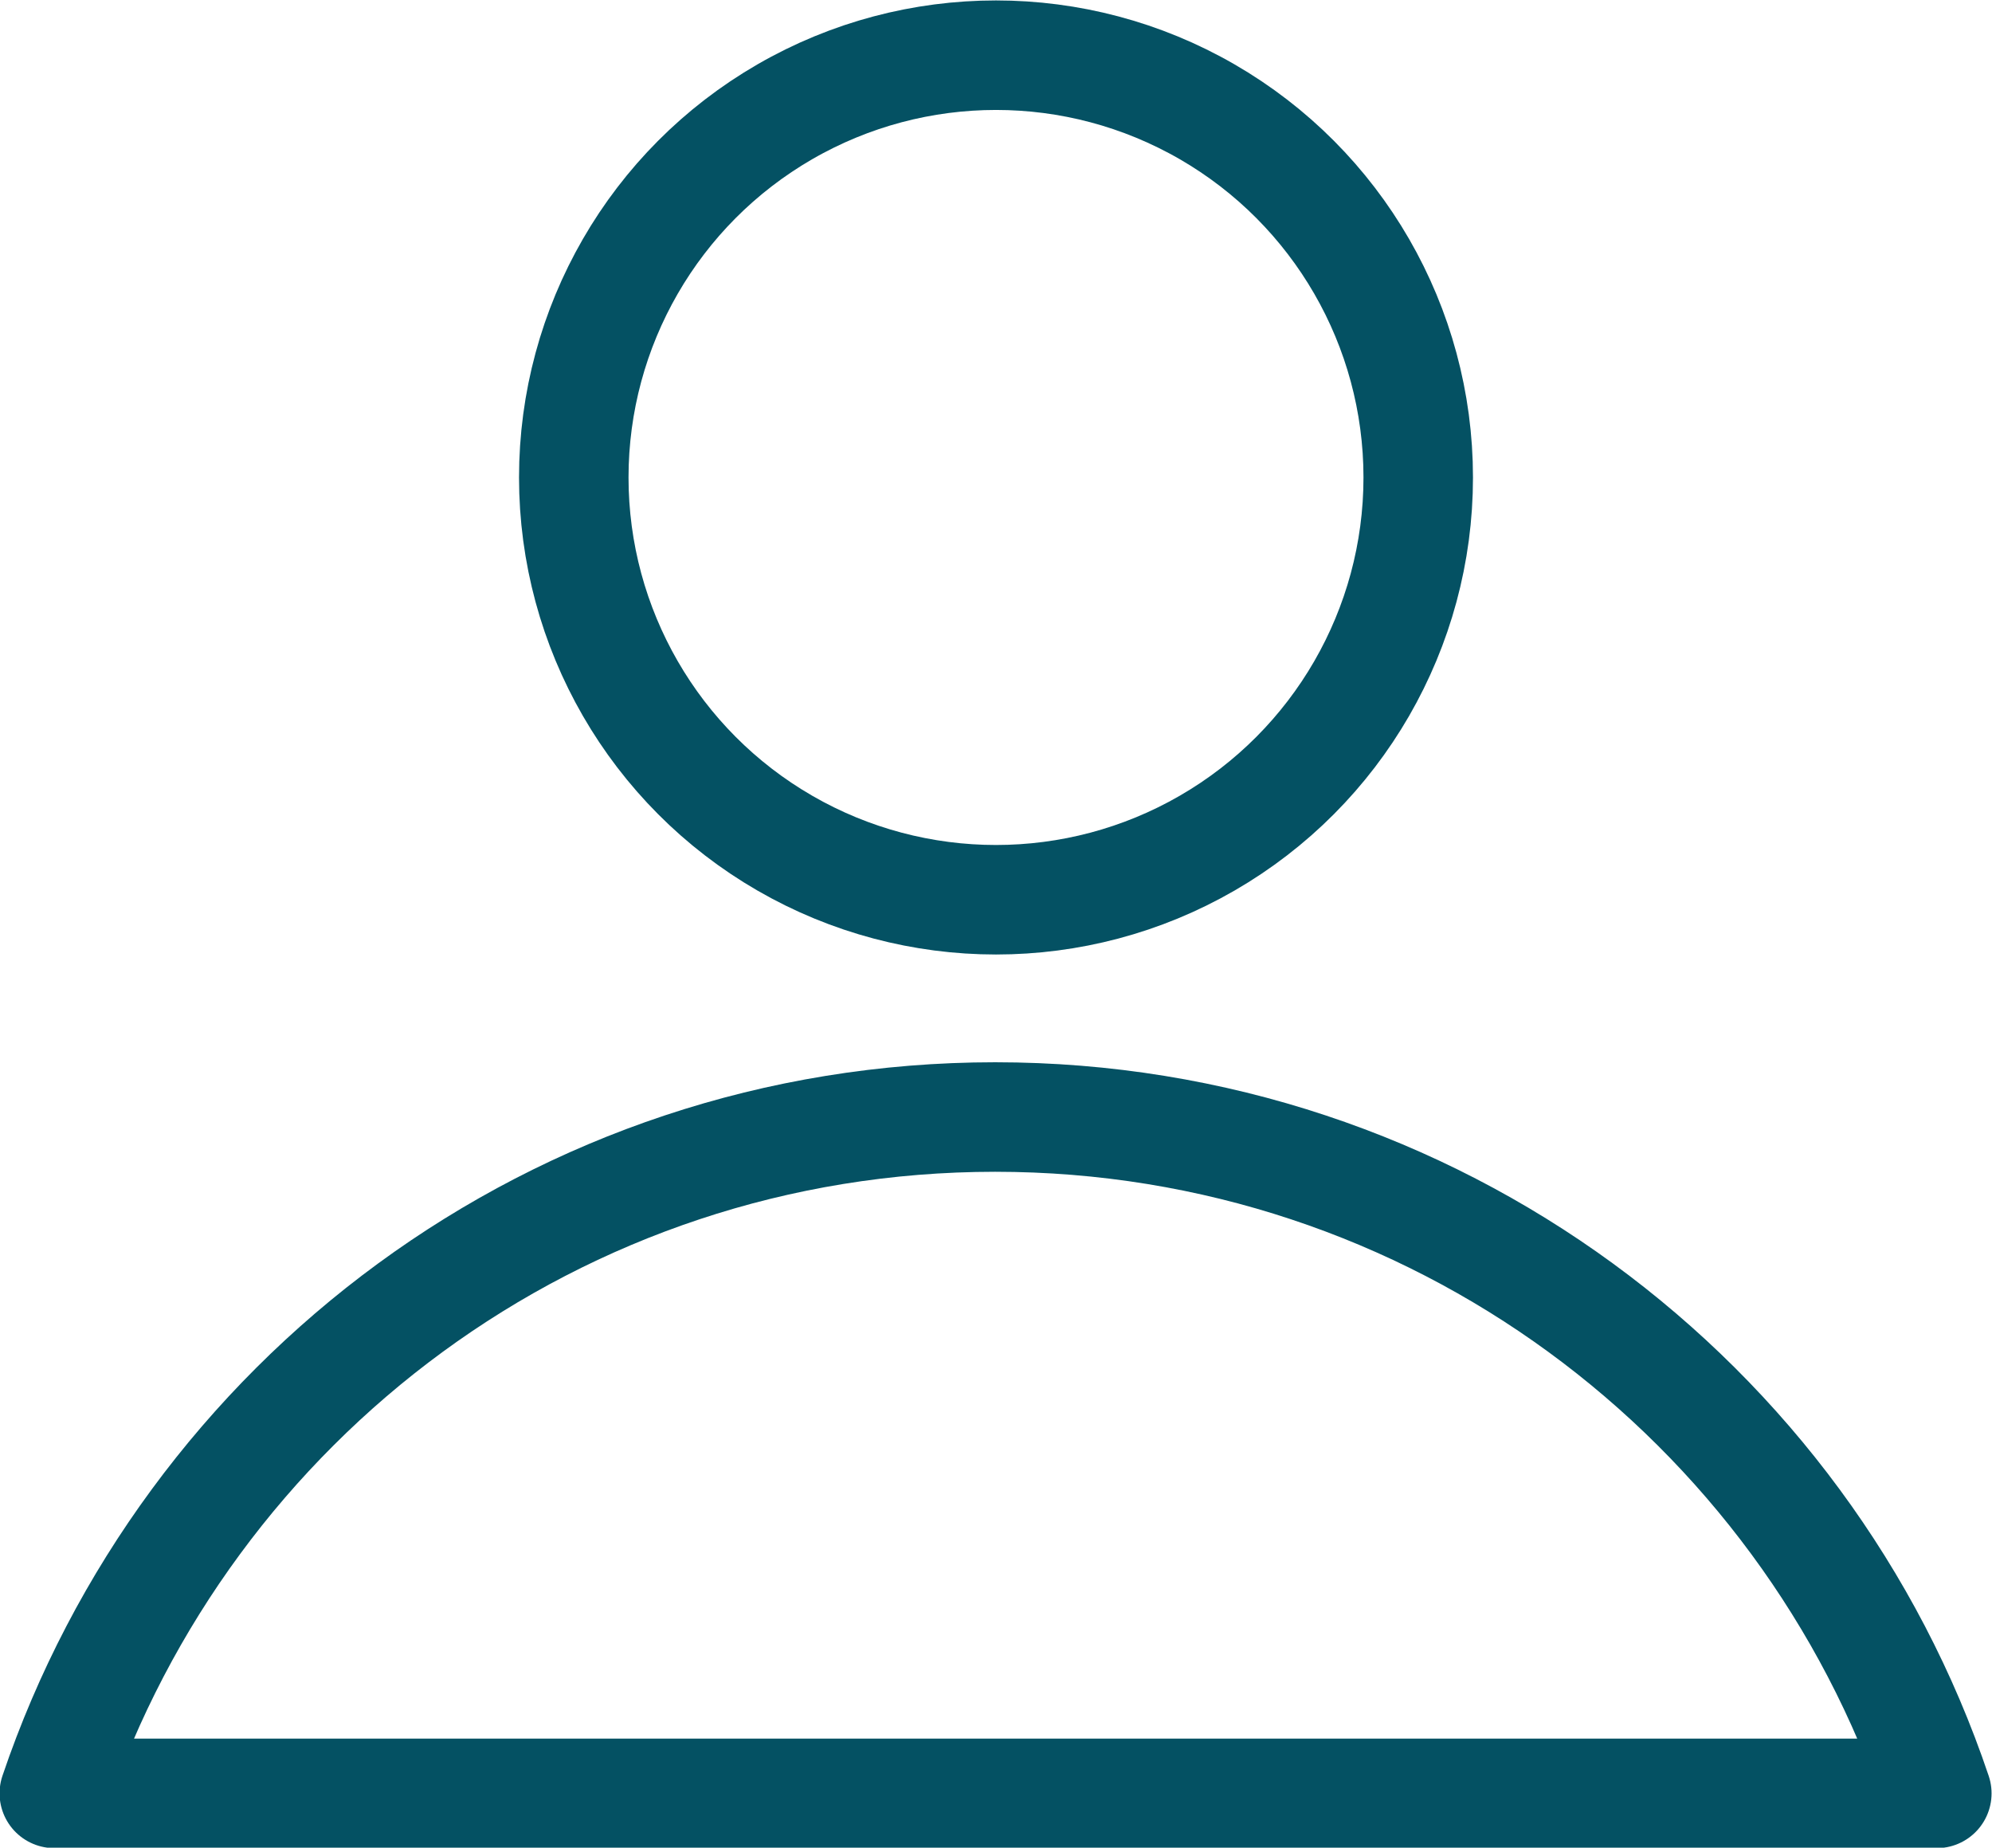
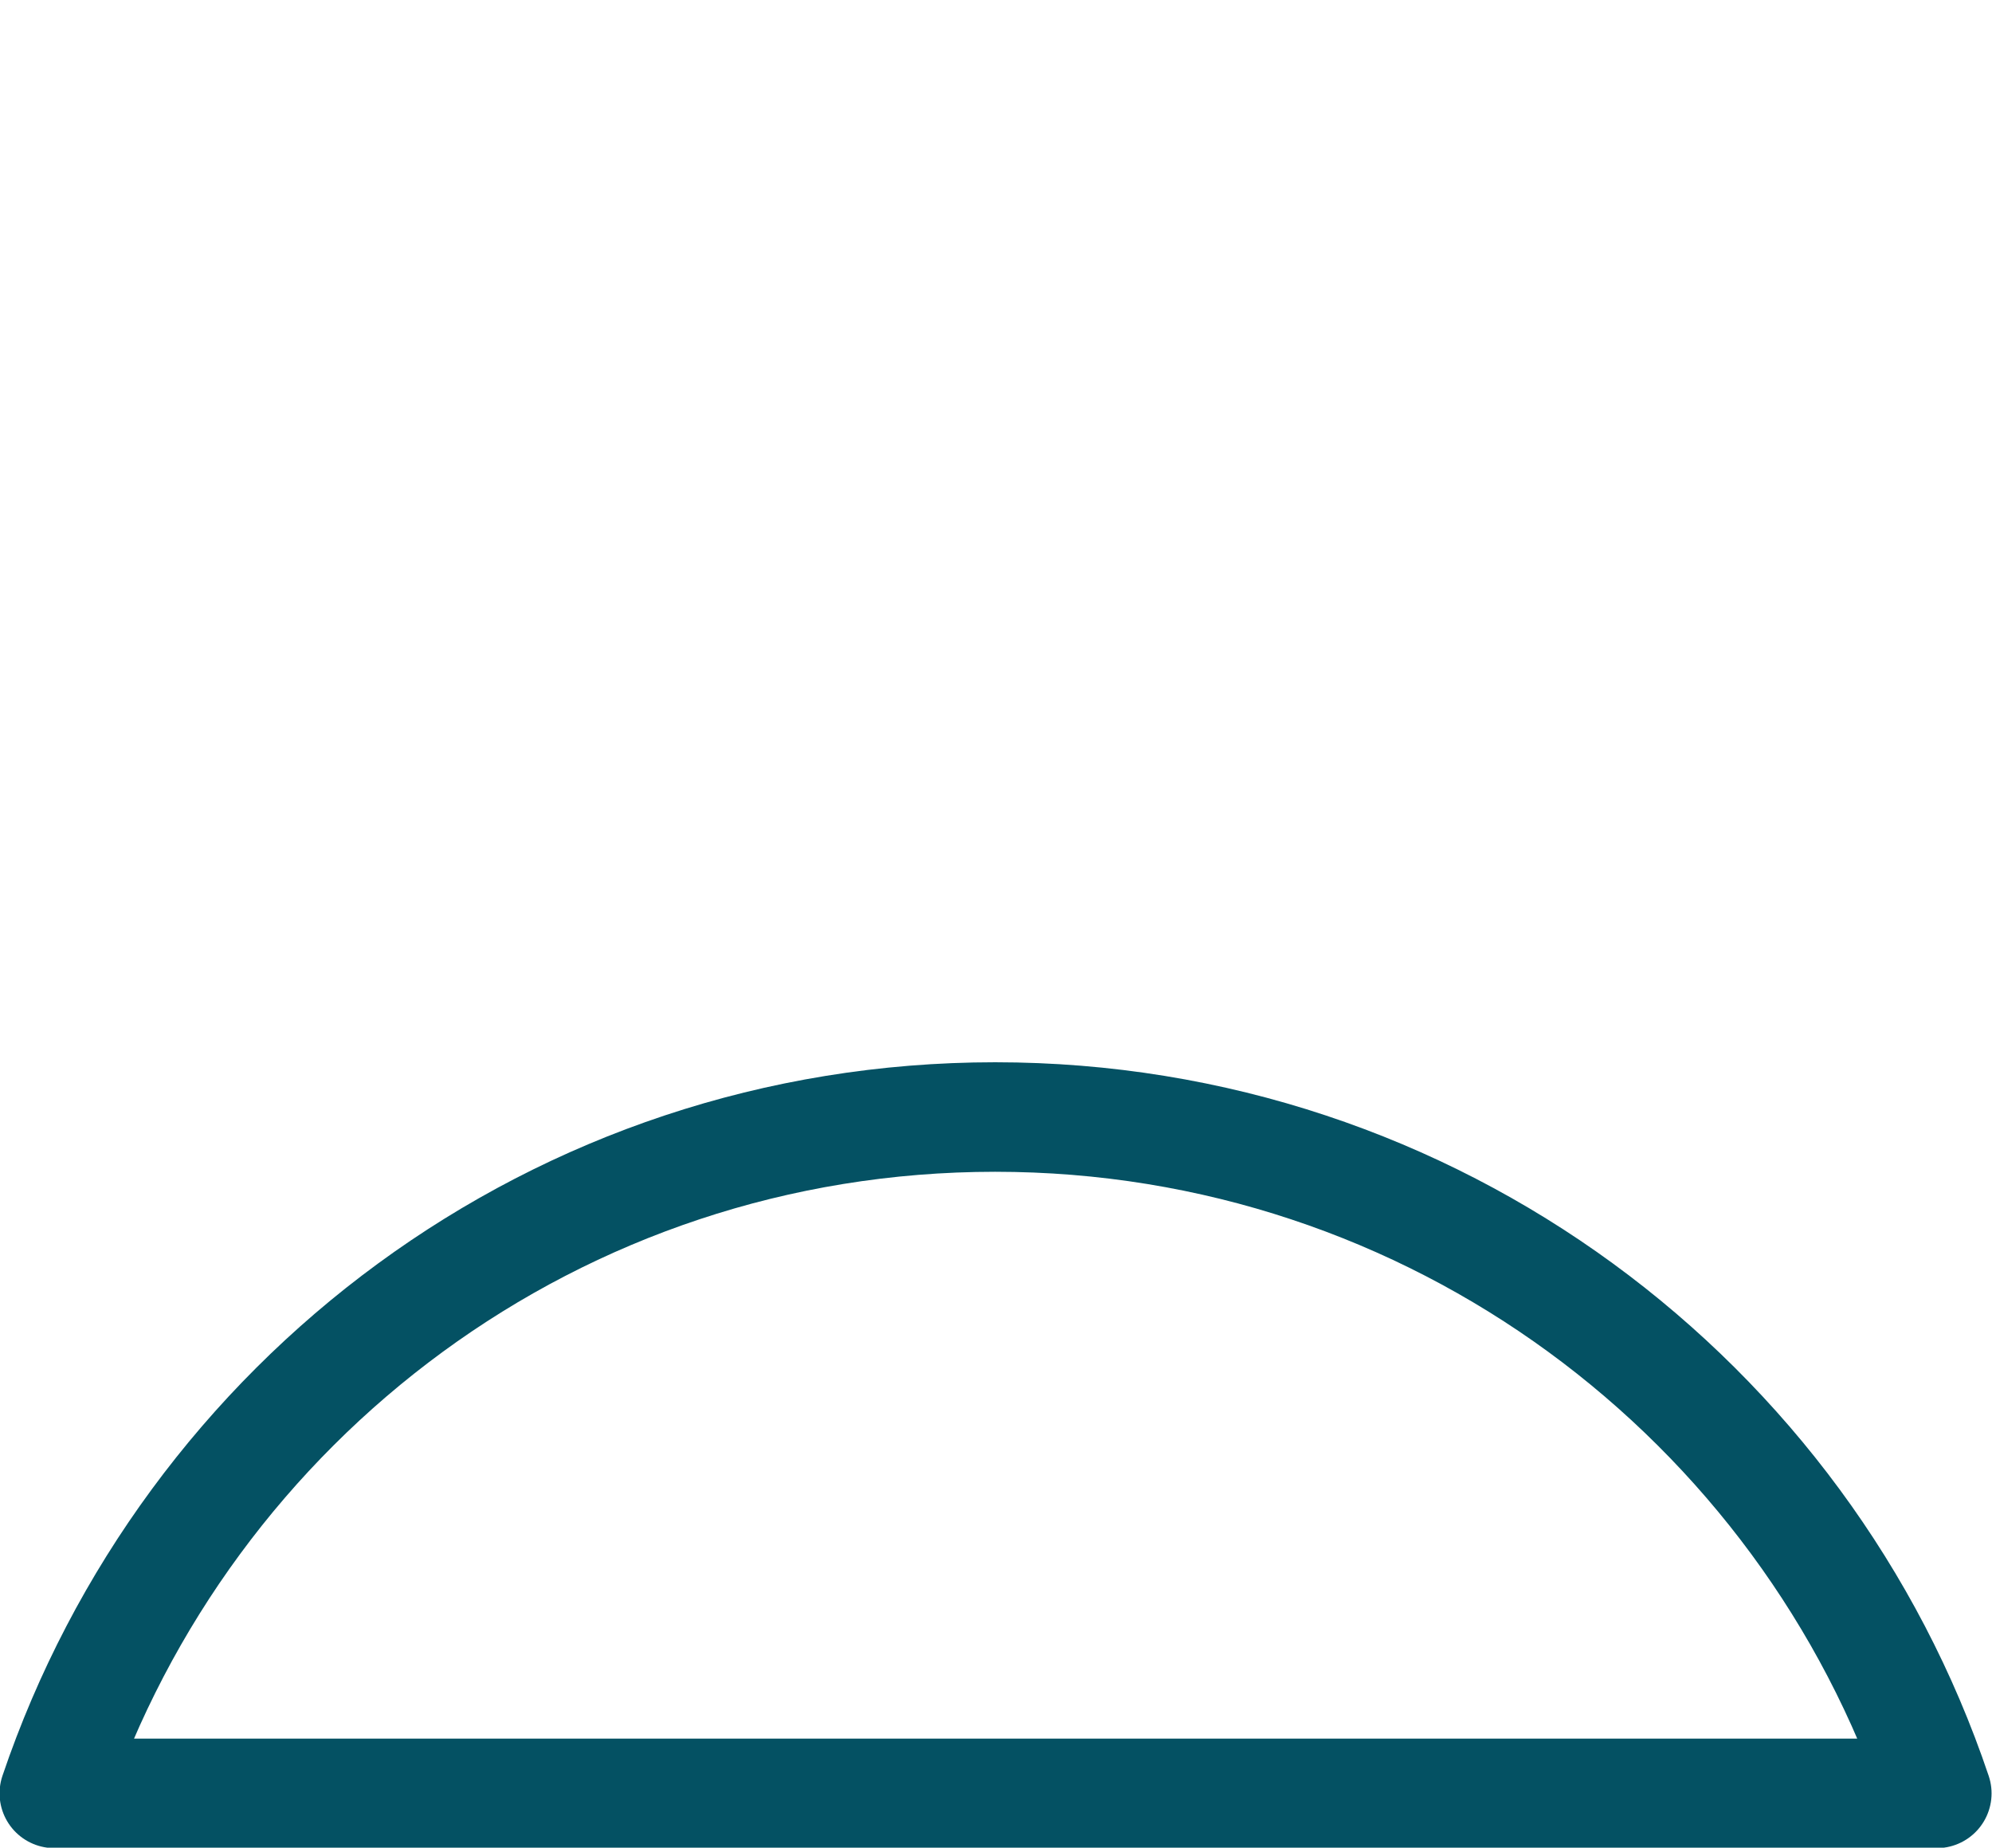
<svg xmlns="http://www.w3.org/2000/svg" id="Calque_1" viewBox="0 0 22.74 21.09">
  <defs>
    <style>
      .cls-1 {
        fill: none;
        stroke: #045163;
        stroke-linecap: round;
        stroke-linejoin: round;
        stroke-width: 1.25px;
      }
    </style>
  </defs>
-   <circle class="cls-1" cx="11.37" cy="5.45" r="4.82" />
  <path class="cls-1" d="M.62,20.47h21.49c-1.51-4.49-5.75-7.72-10.75-7.72S2.14,15.98.62,20.47Z" />
</svg>